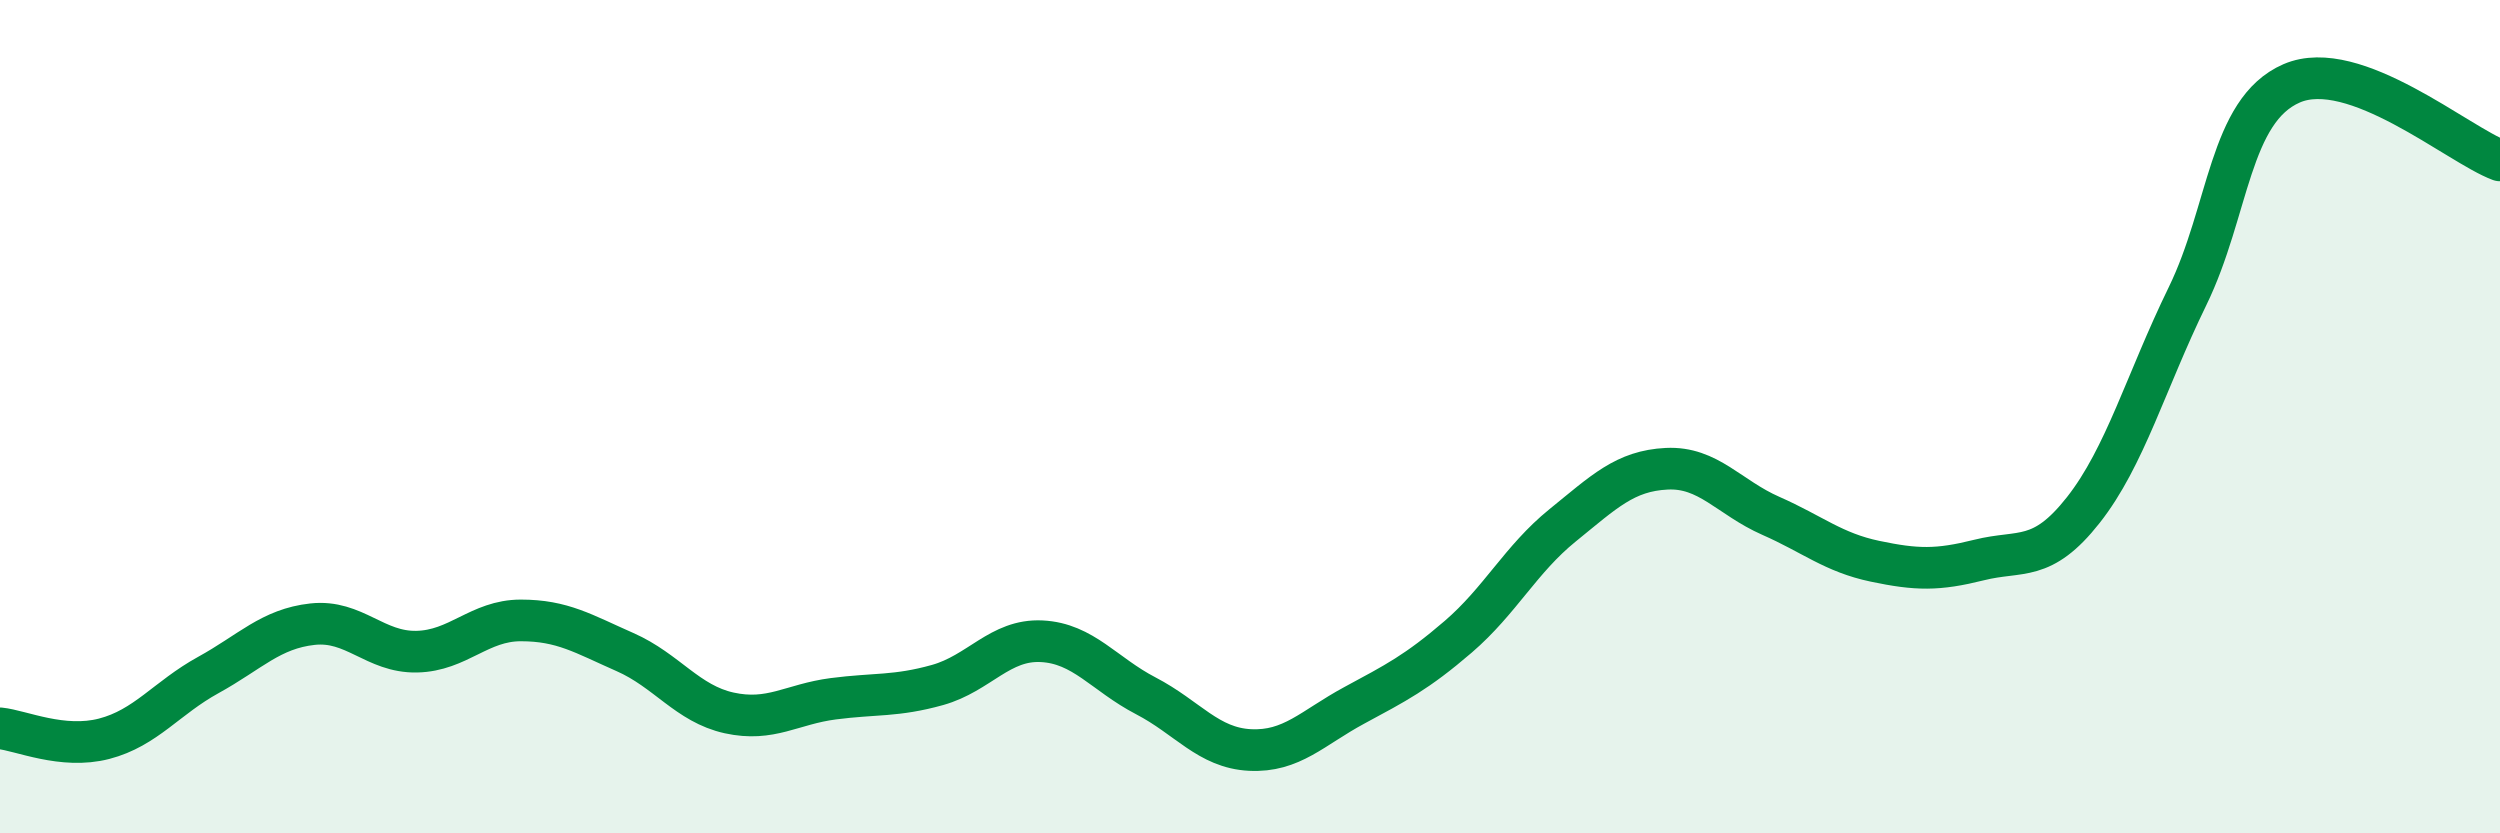
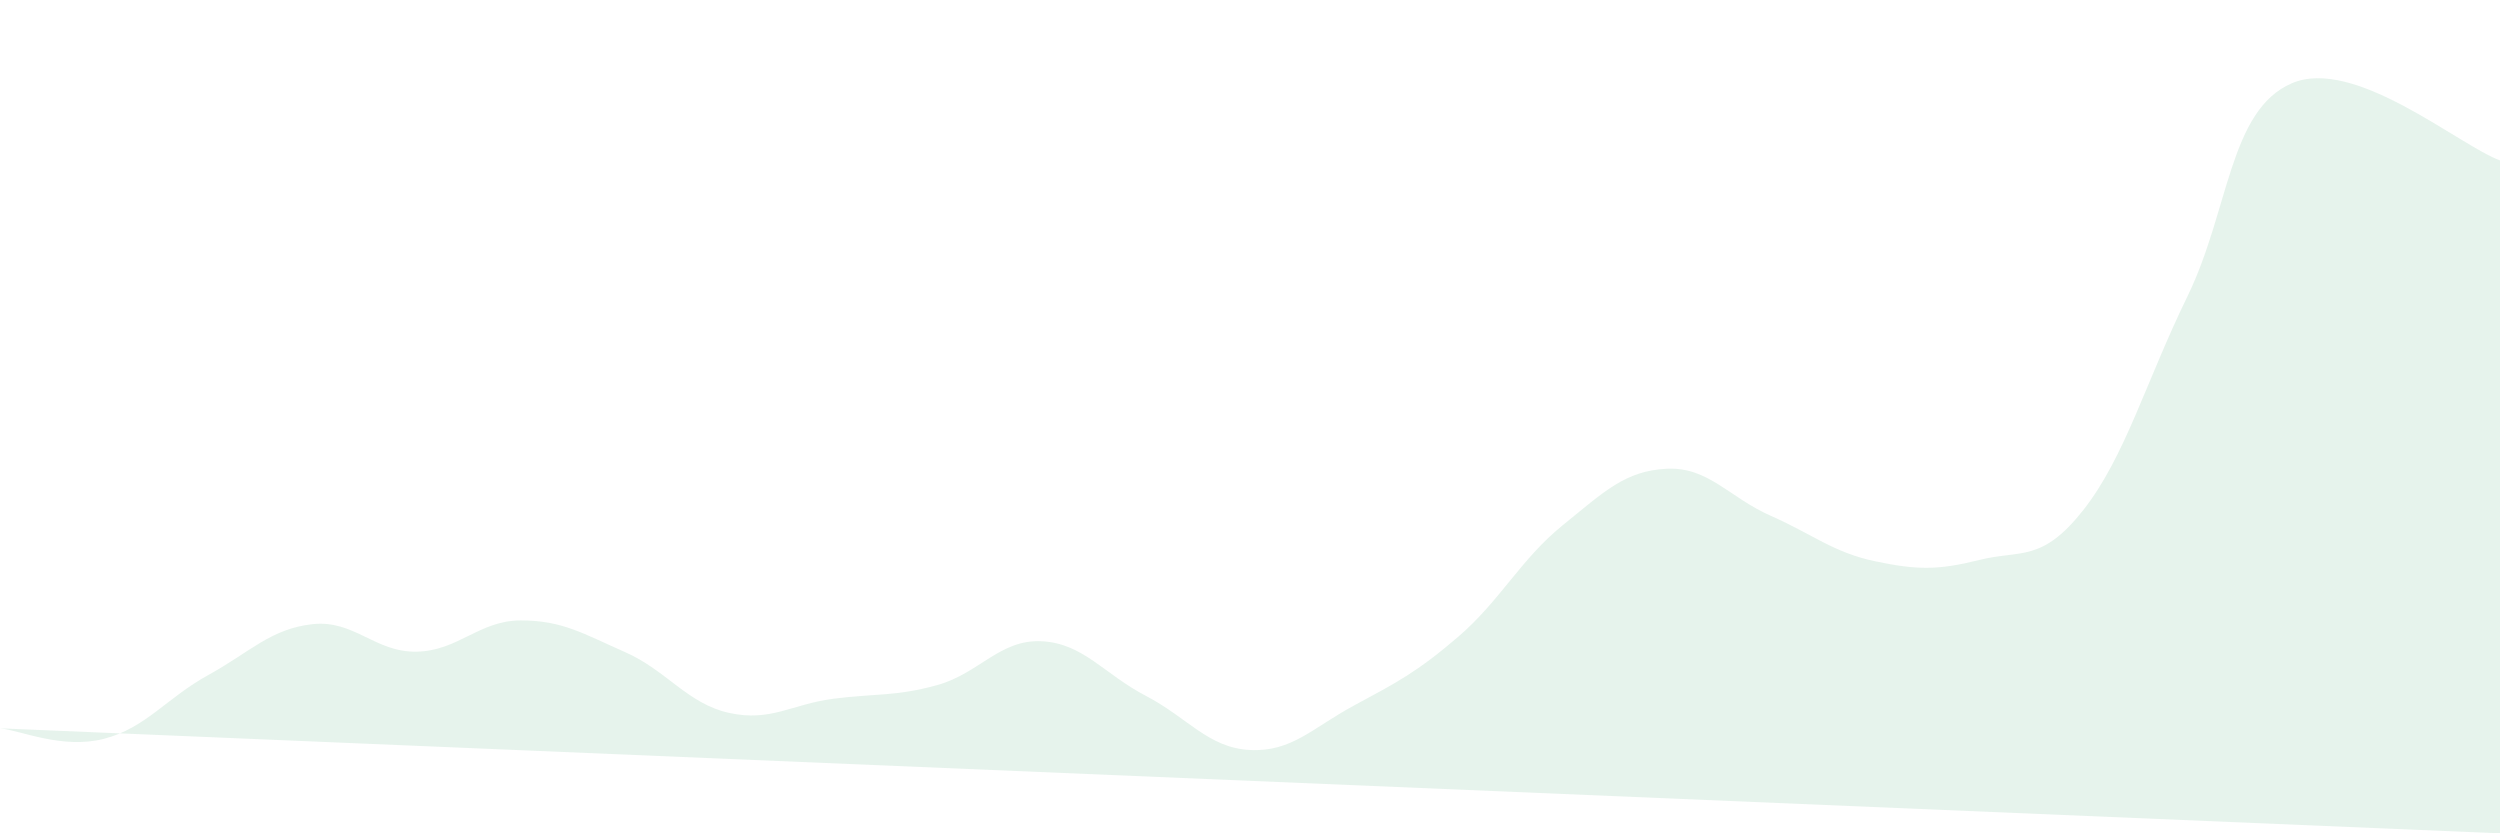
<svg xmlns="http://www.w3.org/2000/svg" width="60" height="20" viewBox="0 0 60 20">
-   <path d="M 0,17.48 C 0.5,17.53 1.5,17.99 2.5,17.73 C 3.5,17.47 4,16.75 5,16.2 C 6,15.65 6.5,15.09 7.5,14.98 C 8.5,14.87 9,15.66 10,15.64 C 11,15.62 11.5,14.89 12.5,14.89 C 13.5,14.89 14,15.21 15,15.65 C 16,16.09 16.5,16.89 17.5,17.11 C 18.5,17.33 19,16.9 20,16.77 C 21,16.64 21.5,16.72 22.5,16.44 C 23.5,16.16 24,15.34 25,15.39 C 26,15.44 26.5,16.18 27.5,16.7 C 28.5,17.22 29,17.95 30,18 C 31,18.05 31.5,17.47 32.5,16.93 C 33.5,16.39 34,16.14 35,15.28 C 36,14.42 36.5,13.42 37.5,12.61 C 38.5,11.8 39,11.3 40,11.25 C 41,11.2 41.5,11.94 42.5,12.38 C 43.5,12.82 44,13.26 45,13.47 C 46,13.68 46.5,13.69 47.5,13.44 C 48.5,13.19 49,13.51 50,12.24 C 51,10.97 51.5,9.16 52.5,7.11 C 53.5,5.06 53.5,2.65 55,2 C 56.5,1.35 59,3.48 60,3.85L60 20L0 20Z" fill="#008740" opacity="0.1" stroke-linecap="round" stroke-linejoin="round" />
-   <path d="M 0,17.48 C 0.5,17.53 1.5,17.99 2.5,17.73 C 3.5,17.47 4,16.75 5,16.2 C 6,15.65 6.5,15.09 7.5,14.98 C 8.5,14.87 9,15.66 10,15.64 C 11,15.62 11.5,14.89 12.5,14.89 C 13.5,14.89 14,15.21 15,15.65 C 16,16.09 16.5,16.89 17.5,17.11 C 18.5,17.33 19,16.9 20,16.77 C 21,16.64 21.5,16.72 22.5,16.44 C 23.5,16.16 24,15.34 25,15.39 C 26,15.44 26.5,16.18 27.5,16.7 C 28.5,17.22 29,17.95 30,18 C 31,18.05 31.5,17.47 32.5,16.93 C 33.5,16.39 34,16.14 35,15.28 C 36,14.42 36.5,13.42 37.5,12.61 C 38.5,11.8 39,11.3 40,11.25 C 41,11.2 41.5,11.94 42.5,12.38 C 43.5,12.82 44,13.26 45,13.47 C 46,13.68 46.5,13.69 47.5,13.44 C 48.5,13.19 49,13.51 50,12.24 C 51,10.97 51.5,9.16 52.5,7.11 C 53.5,5.06 53.5,2.65 55,2 C 56.5,1.35 59,3.48 60,3.85" stroke="#008740" stroke-width="1" fill="none" stroke-linecap="round" stroke-linejoin="round" />
+   <path d="M 0,17.48 C 0.5,17.53 1.5,17.99 2.5,17.73 C 3.5,17.47 4,16.75 5,16.2 C 6,15.65 6.5,15.09 7.5,14.98 C 8.5,14.87 9,15.66 10,15.64 C 11,15.62 11.5,14.89 12.5,14.89 C 13.5,14.89 14,15.21 15,15.65 C 16,16.09 16.5,16.89 17.5,17.11 C 18.5,17.33 19,16.9 20,16.77 C 21,16.64 21.5,16.72 22.5,16.44 C 23.5,16.16 24,15.34 25,15.39 C 26,15.44 26.5,16.18 27.5,16.7 C 28.5,17.22 29,17.95 30,18 C 31,18.05 31.5,17.47 32.5,16.93 C 33.5,16.39 34,16.14 35,15.28 C 36,14.42 36.5,13.42 37.5,12.61 C 38.5,11.8 39,11.3 40,11.25 C 41,11.2 41.5,11.94 42.5,12.38 C 43.5,12.82 44,13.26 45,13.47 C 46,13.68 46.5,13.69 47.5,13.44 C 48.5,13.19 49,13.51 50,12.24 C 51,10.97 51.5,9.16 52.5,7.11 C 53.5,5.06 53.5,2.65 55,2 C 56.5,1.35 59,3.48 60,3.85L60 20Z" fill="#008740" opacity="0.1" stroke-linecap="round" stroke-linejoin="round" />
</svg>